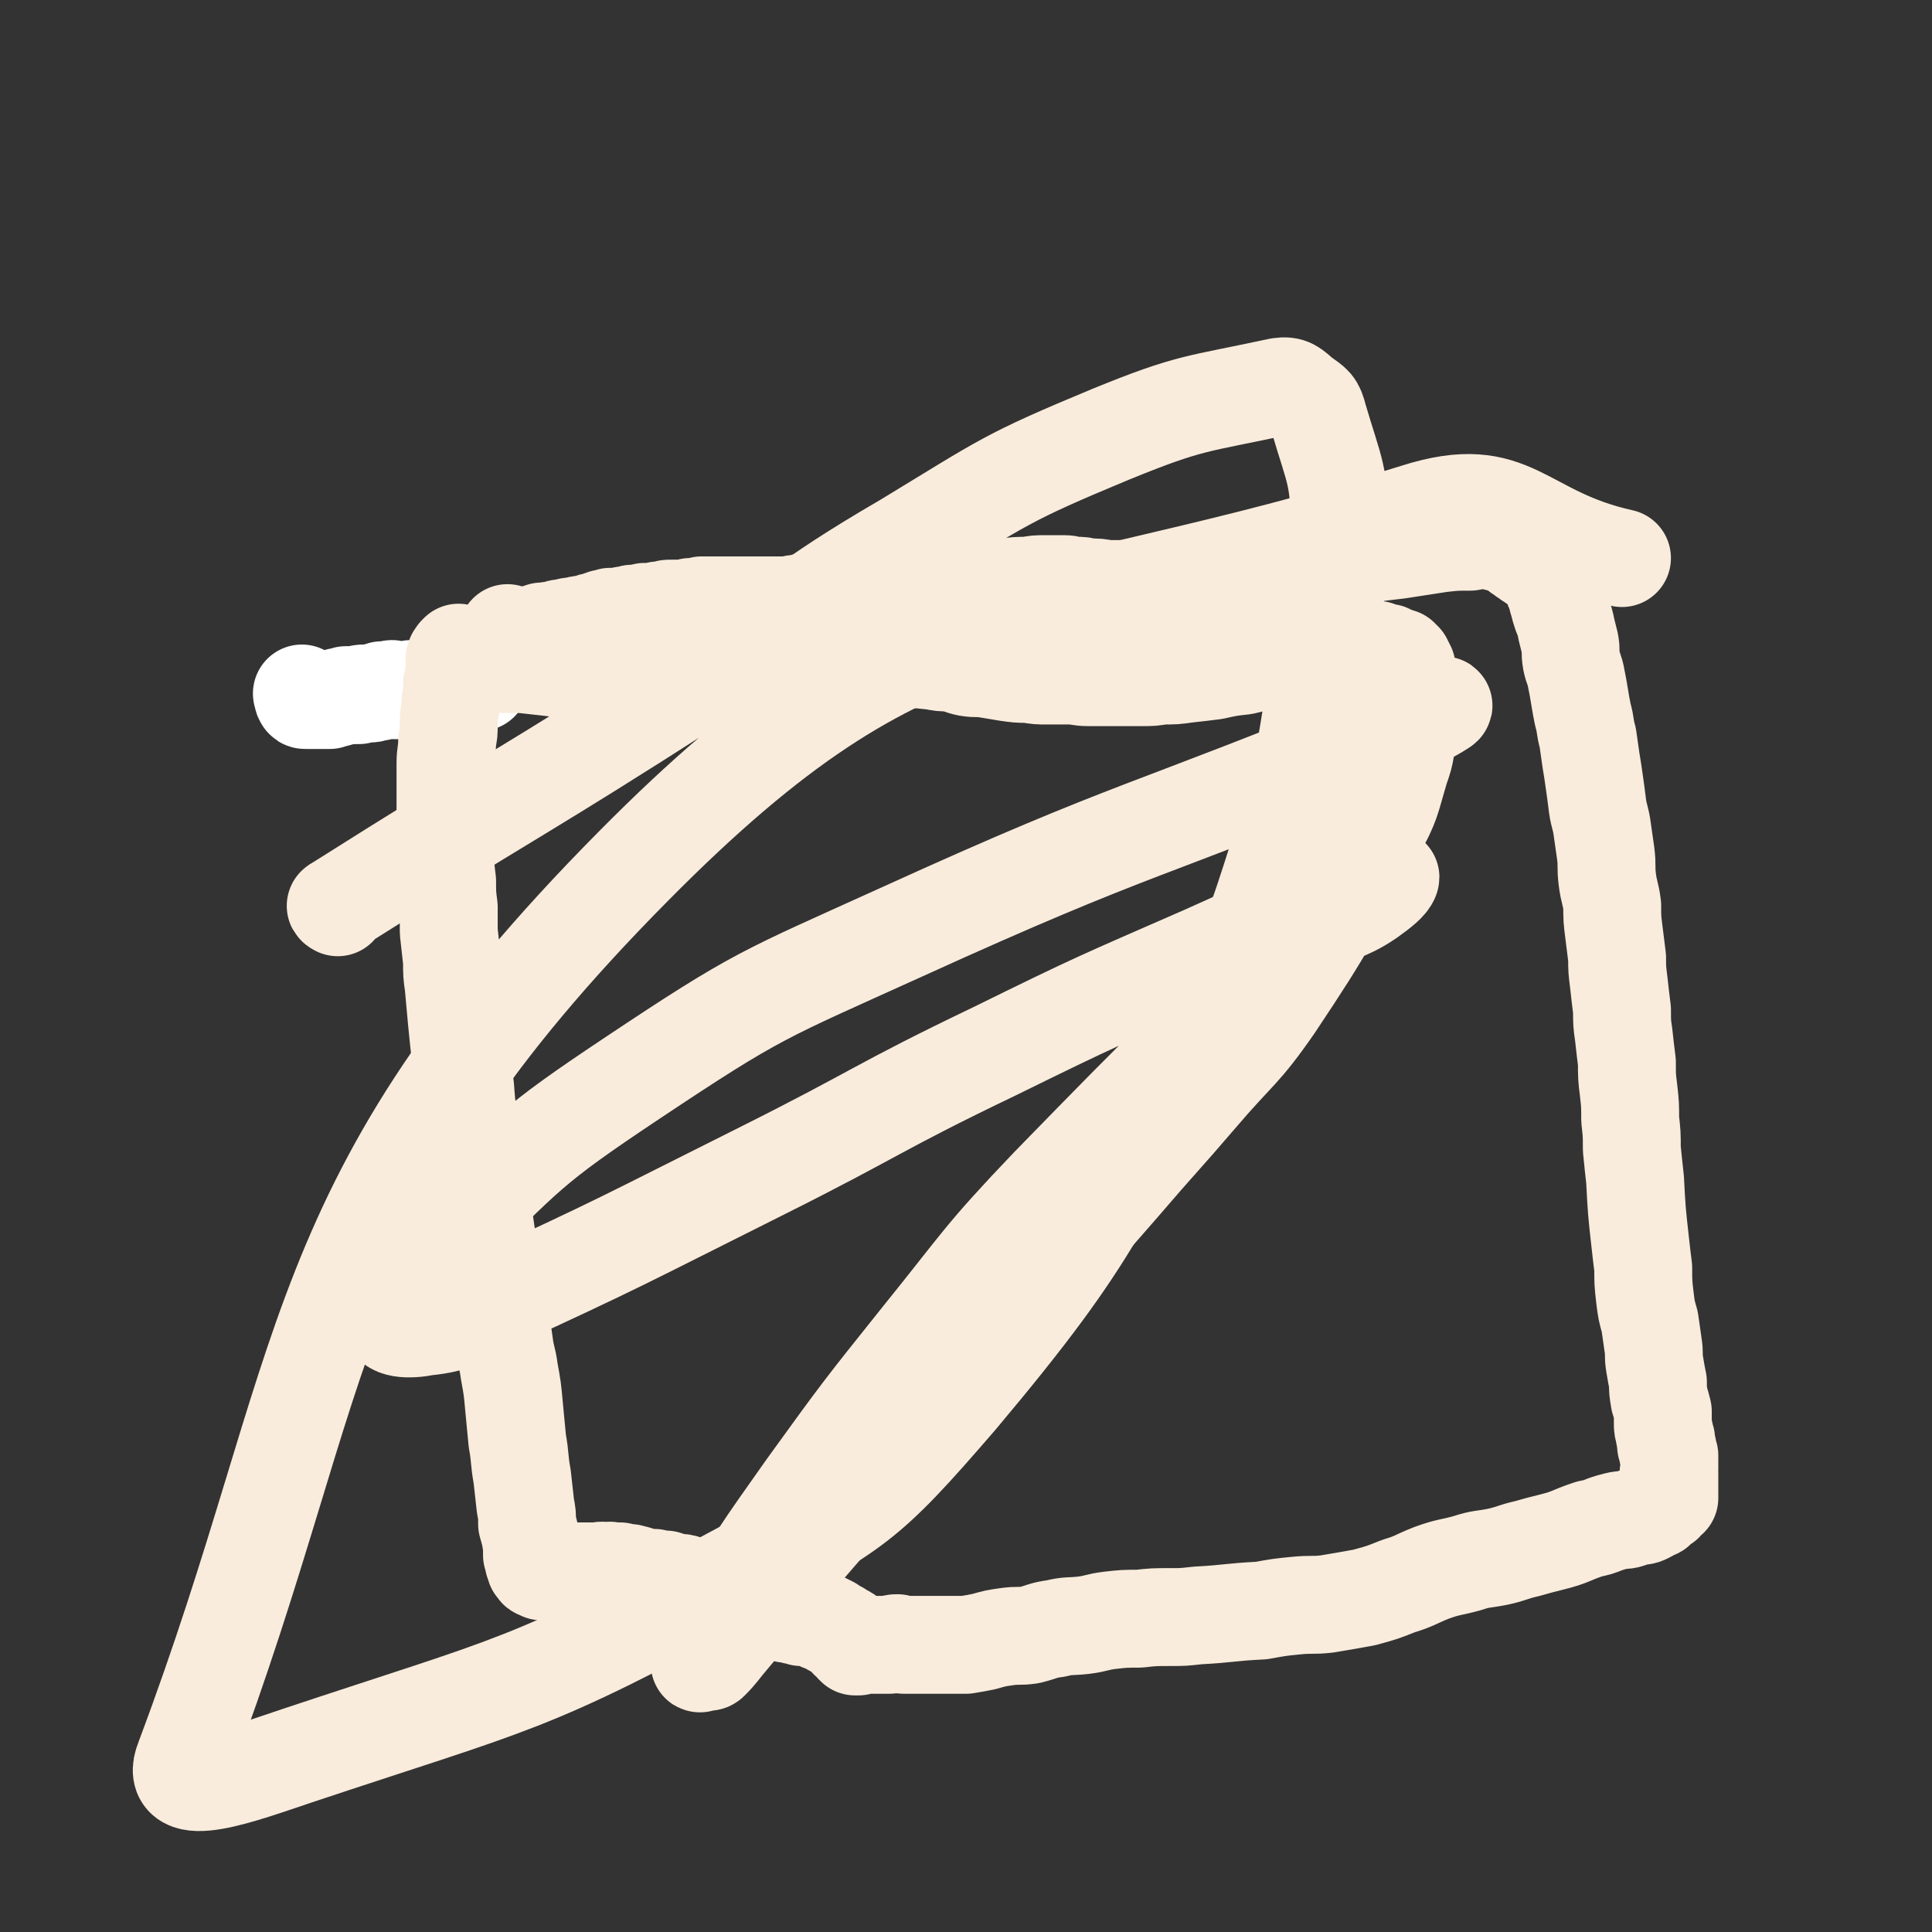
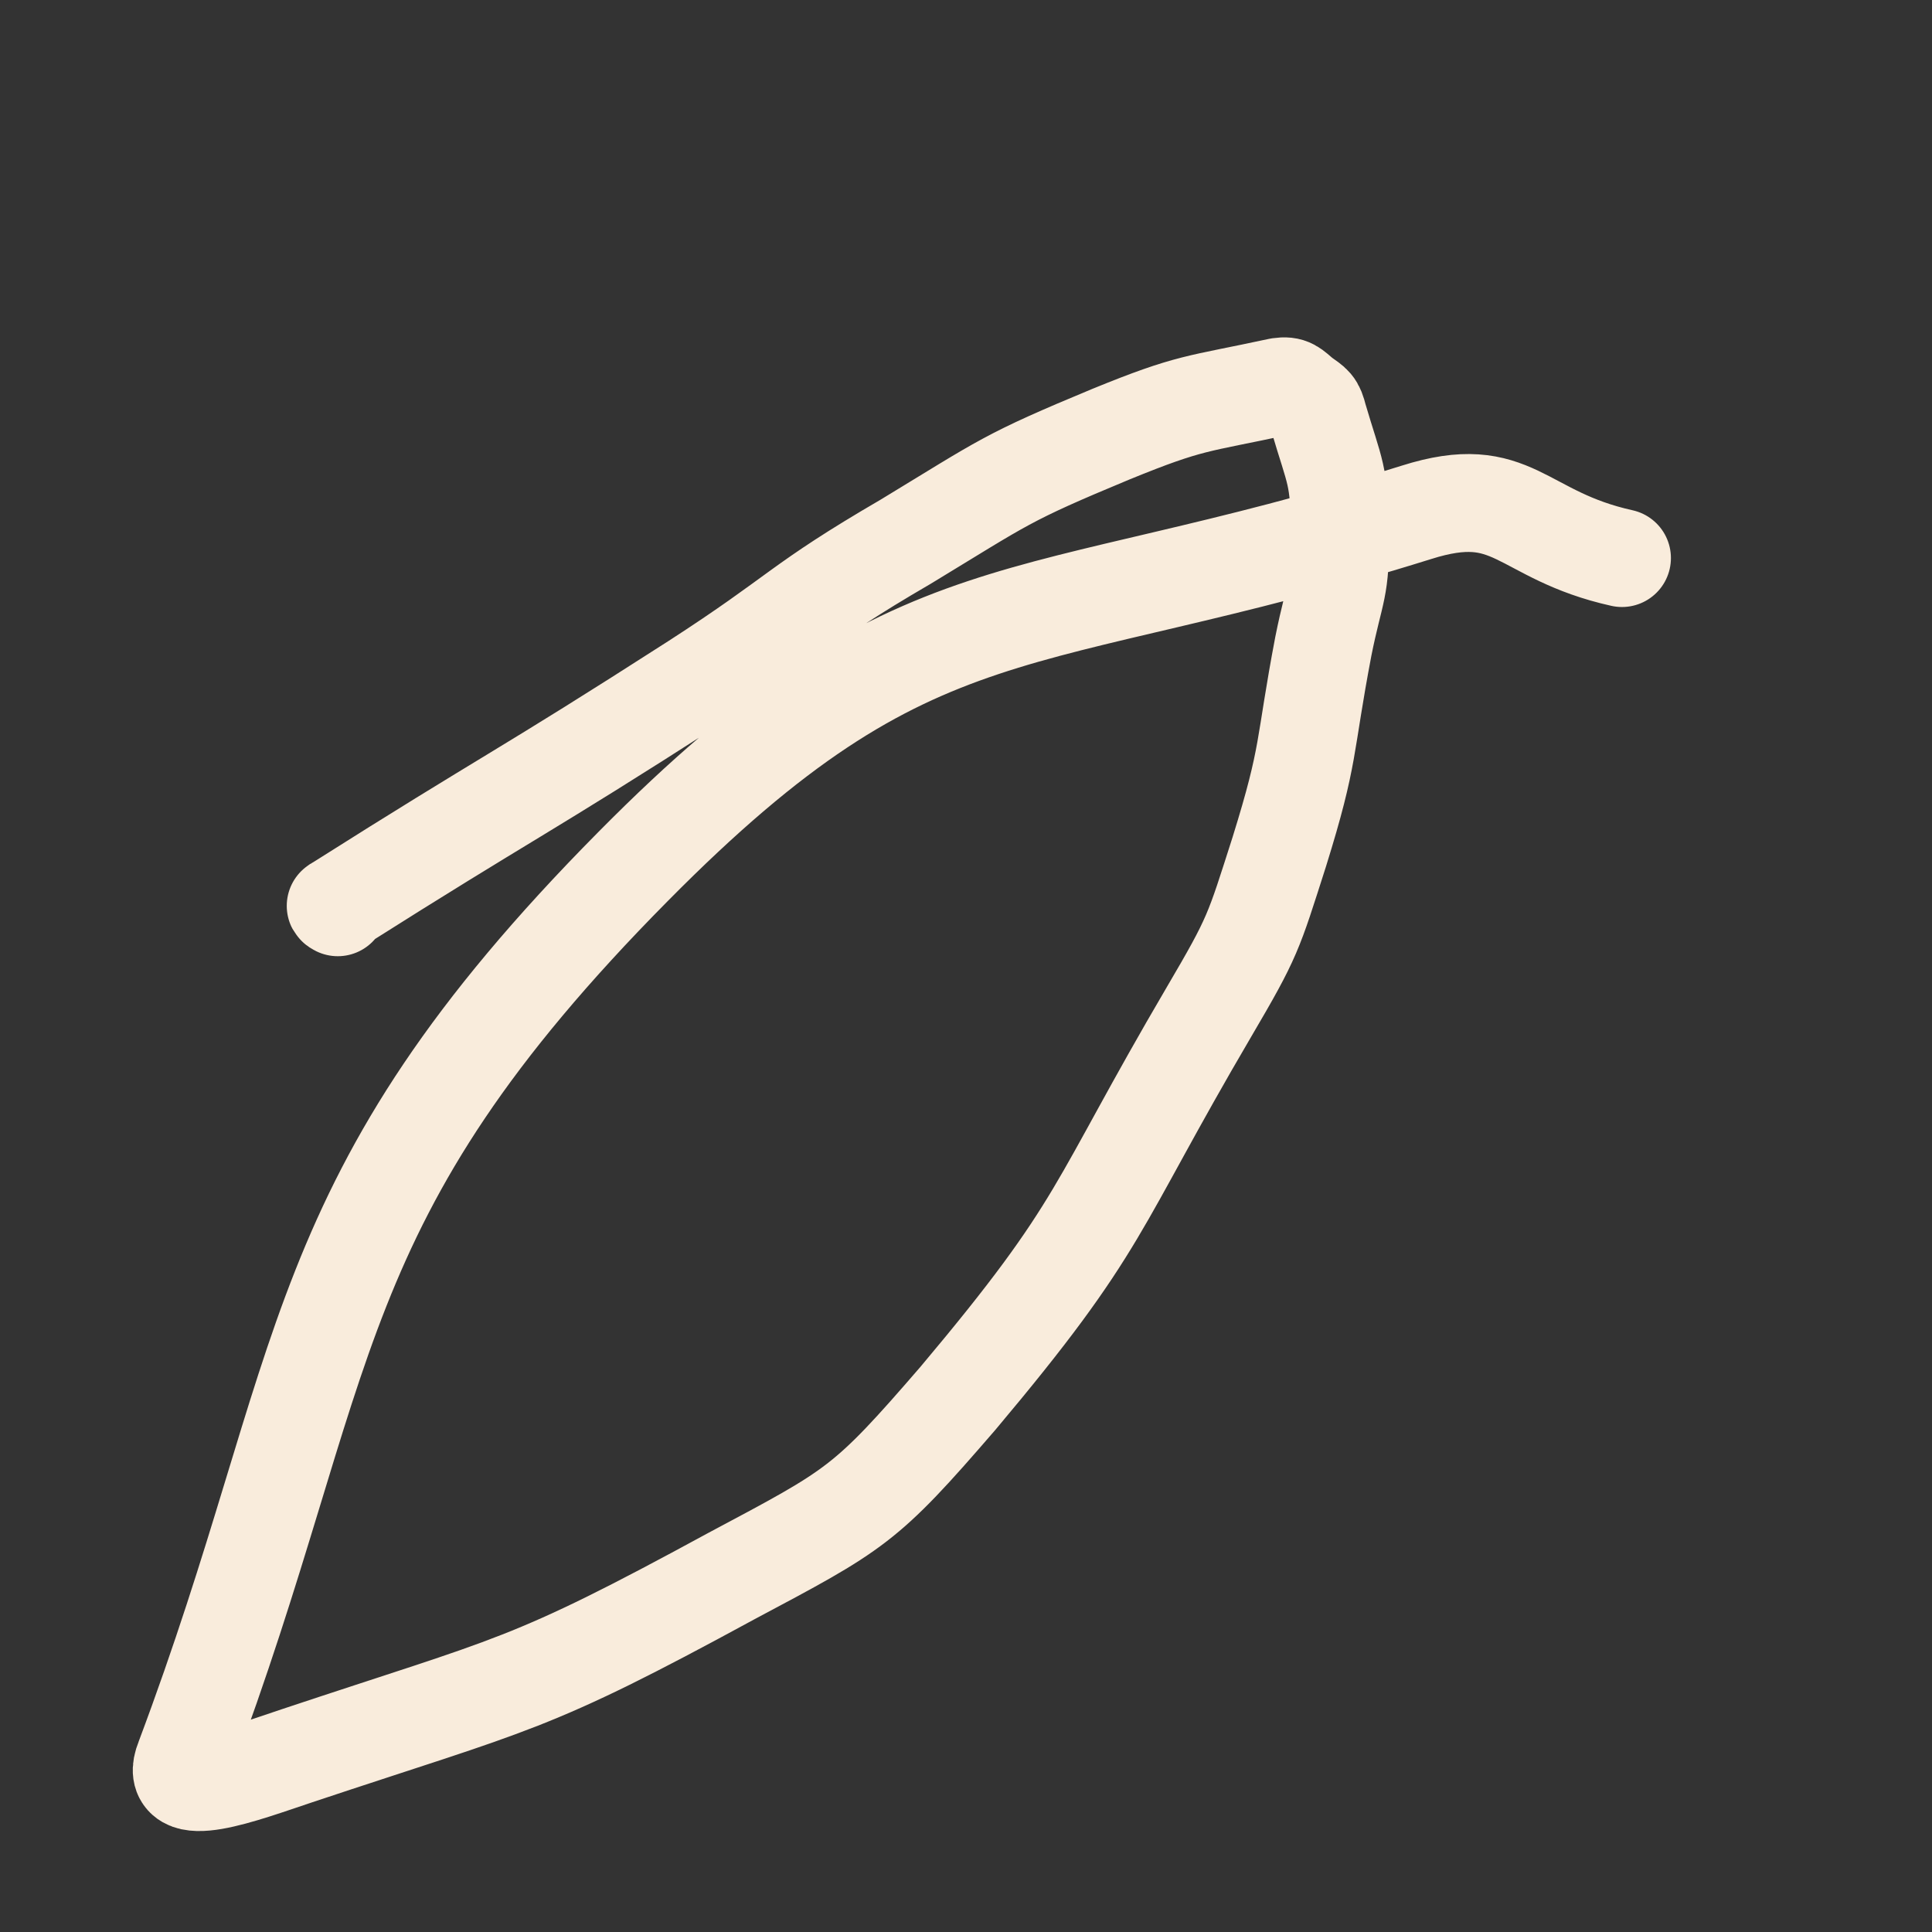
<svg xmlns="http://www.w3.org/2000/svg" viewBox="0 0 1184 1184" version="1.1">
  <rect x="0" y="0" width="1184" height="1184" fill="#333333" stroke="none" />
  <g fill="none" stroke="#FFFFFF" stroke-width="60" stroke-linecap="round" stroke-linejoin="round">
-     <path d="M186,426c0,0 -1,-1 -1,-1 0,0 0,1 1,1 0,1 0,1 0,1 0,0 0,0 0,0 0,0 -1,0 0,1 0,0 0,1 1,1 0,0 0,0 0,0 1,-1 1,0 1,0 0,0 0,0 1,0 0,0 0,0 1,0 0,0 0,0 1,0 0,0 0,0 0,0 1,0 1,0 1,0 1,0 1,0 1,0 1,0 1,0 2,0 1,0 1,0 2,0 1,0 1,0 2,0 2,0 2,0 3,0 2,-1 2,-1 3,-1 2,0 2,-1 3,-1 2,0 2,0 4,-1 2,0 2,0 4,0 2,0 2,0 4,0 1,-1 1,-1 3,-1 2,0 2,0 4,0 2,0 2,-1 4,-1 2,0 2,0 3,-1 2,0 2,0 5,0 1,-1 1,-1 3,0 2,0 2,0 4,0 2,0 2,0 4,0 2,-1 2,-1 4,0 1,0 1,0 3,0 2,0 2,0 4,0 1,0 1,0 3,-1 2,0 2,0 4,0 4,-1 4,-1 7,-2 1,0 1,0 3,-1 1,0 1,0 3,0 1,0 2,0 3,0 1,0 1,-1 2,-1 1,0 1,0 3,0 0,0 0,0 1,0 1,0 1,0 1,0 1,0 1,0 1,0 1,0 1,0 1,0 0,0 0,0 1,0 " />
-   </g>
+     </g>
  <g fill="none" stroke="#F9ECDC" stroke-width="60" stroke-linecap="round" stroke-linejoin="round">
-     <path d="M312,389c0,0 -1,-1 -1,-1 0,0 1,1 2,2 0,0 0,-1 0,0 1,0 1,0 1,0 1,0 1,0 1,0 0,0 0,0 1,0 0,0 0,0 1,0 0,0 0,0 0,0 1,0 1,0 1,0 0,0 0,0 1,0 0,0 0,0 1,0 0,0 0,0 0,0 1,0 1,0 1,0 0,0 0,0 1,0 0,0 1,0 1,0 1,0 1,0 2,0 1,-1 1,-1 2,-1 1,0 1,-1 2,-1 2,0 2,0 3,-1 1,0 1,0 3,0 1,-1 2,0 3,0 2,-1 2,-1 3,-1 2,-1 2,-1 4,-1 2,0 2,0 4,-1 1,0 1,0 3,0 2,-1 2,-1 4,-1 2,-1 2,0 5,-1 2,-1 2,-1 4,-1 2,-1 2,-1 5,-2 2,0 2,0 4,-1 3,0 3,0 6,0 2,-1 2,-1 5,-1 2,-1 2,-1 5,-1 3,0 3,0 5,-1 3,0 3,0 6,0 2,-1 2,-1 5,-1 3,-1 3,-1 5,-1 3,0 3,0 6,0 3,0 3,0 6,-1 3,0 3,0 7,-1 3,0 3,0 6,0 4,0 4,0 7,0 4,0 4,0 7,0 4,0 4,0 7,0 3,0 3,0 7,0 3,0 3,0 6,0 6,0 6,0 12,0 3,0 3,-1 7,-1 4,-1 4,-1 8,-2 5,-1 5,-1 9,-1 5,-1 5,-1 10,-2 5,-1 5,-1 11,-1 5,-1 5,0 9,-1 5,0 5,-1 10,-2 5,0 5,0 10,0 4,0 4,0 8,0 4,0 4,-1 8,-1 4,0 4,0 7,0 4,0 4,0 8,0 7,0 7,-1 14,-1 7,0 7,1 15,1 7,-1 7,-1 14,-1 5,-1 5,-1 11,-1 5,0 5,0 11,0 4,0 4,1 8,1 3,0 3,0 7,1 6,0 6,0 11,1 3,0 3,0 5,0 3,0 3,0 6,0 3,0 3,0 6,0 3,0 3,0 6,0 3,-1 3,-1 6,-1 2,0 2,-1 5,-1 3,0 3,0 5,0 3,0 3,0 6,-1 2,0 2,0 5,0 3,-1 3,-1 6,-1 5,-1 5,-1 9,-1 9,-1 9,-1 17,-3 15,-2 15,-2 29,-5 18,-3 18,-3 35,-6 16,-3 16,-3 33,-5 13,-2 13,-2 26,-4 9,-1 9,-1 18,-1 5,-1 6,-1 11,-1 4,1 4,1 8,2 3,0 3,0 6,2 2,1 2,1 4,2 1,2 1,2 3,3 1,1 1,1 3,2 0,0 0,0 1,1 1,0 1,1 2,1 0,0 1,0 1,1 1,0 1,0 1,0 1,0 1,0 1,0 0,0 0,0 1,0 0,0 0,0 1,0 0,0 0,-1 0,0 1,0 1,0 1,0 0,0 0,0 1,0 0,0 0,0 1,0 0,0 0,1 0,1 1,0 1,0 1,1 1,0 0,0 1,0 0,1 0,0 1,1 0,0 0,0 0,0 1,0 1,0 1,1 0,0 0,0 0,1 -1,0 0,0 0,0 0,1 0,1 0,1 0,1 0,1 0,1 0,0 -1,0 0,1 0,0 -1,0 0,1 0,1 0,1 0,2 1,2 1,2 1,4 1,2 1,2 2,4 0,2 0,2 1,5 1,4 1,4 2,7 2,5 2,5 3,10 1,4 1,4 2,8 1,5 0,5 1,11 1,5 2,5 3,11 1,5 1,5 2,11 1,6 1,6 2,11 2,7 1,7 3,14 1,7 1,7 2,14 1,6 1,6 2,13 1,7 1,7 2,15 1,7 2,7 3,15 1,7 1,7 2,14 1,8 0,8 1,16 1,8 2,8 3,16 0,8 0,8 1,16 1,8 1,8 2,16 0,7 0,7 1,15 1,9 1,9 2,17 0,8 0,8 1,15 1,9 1,9 2,17 0,9 0,9 1,17 1,9 1,9 1,18 1,9 1,9 1,18 1,10 1,10 2,19 1,19 1,19 3,37 1,9 1,9 2,17 0,9 0,9 1,18 1,8 1,8 3,15 1,7 1,7 2,14 1,6 0,6 1,12 1,6 1,6 2,11 0,5 0,5 1,11 1,3 1,3 2,7 0,4 0,4 0,7 0,3 0,3 1,6 0,2 0,2 1,4 0,2 0,2 0,4 1,1 1,1 1,3 0,2 0,2 1,3 0,2 0,2 0,3 0,1 0,1 0,3 0,1 0,1 0,2 0,0 0,0 0,1 0,1 -1,1 0,2 0,1 0,1 0,2 0,1 0,1 0,2 0,1 0,1 0,2 0,0 0,0 0,1 0,1 0,1 0,1 0,1 0,1 0,2 0,0 0,0 0,0 0,1 0,1 0,1 0,1 0,1 0,2 0,0 0,0 0,1 0,0 0,0 0,0 0,1 0,1 0,1 -2,1 -2,2 -3,3 -1,0 -1,0 -2,1 0,0 0,1 -1,1 -1,1 -1,1 -2,2 -1,0 -1,1 -3,1 -1,1 -1,1 -3,2 -2,1 -2,1 -5,1 -3,1 -3,1 -6,2 -3,1 -3,0 -7,1 -4,1 -4,1 -7,2 -5,2 -5,2 -10,3 -12,4 -11,5 -23,8 -8,2 -8,2 -15,4 -9,2 -9,3 -18,5 -10,2 -10,1 -19,4 -11,3 -11,2 -22,6 -10,4 -10,5 -20,8 -10,4 -10,4 -21,7 -11,2 -11,2 -23,4 -9,1 -9,0 -19,1 -10,1 -10,1 -21,3 -20,1 -20,2 -39,3 -9,1 -9,1 -17,1 -10,0 -10,0 -19,1 -9,0 -9,0 -18,1 -8,1 -8,2 -16,3 -9,1 -9,0 -17,2 -8,1 -8,2 -16,4 -7,1 -7,0 -14,1 -7,1 -7,1 -14,3 -5,1 -5,1 -11,2 -5,0 -5,0 -10,0 -5,0 -5,0 -10,0 -5,0 -5,0 -9,0 -4,0 -4,0 -8,0 -3,0 -2,0 -5,-1 -2,0 -2,0 -5,1 -1,0 -1,0 -3,0 -2,0 -2,0 -4,0 -1,0 -1,0 -3,0 -1,0 -1,0 -2,0 -1,0 -1,0 -1,0 -1,0 -1,0 -2,0 -1,0 -1,-1 -1,0 -1,0 -1,0 -1,0 0,1 0,0 -1,0 0,0 0,0 0,0 -1,1 -1,1 -1,1 -1,0 -1,0 -1,0 0,0 0,0 -1,0 0,0 0,-1 -1,-1 0,-1 0,-1 -1,-2 -1,-1 -1,-1 -2,-1 -1,-2 0,-2 -1,-3 -1,-1 -2,0 -3,-1 -1,-1 -1,-1 -2,-2 -1,0 -1,0 -1,0 -2,-1 -2,-1 -3,-2 -1,0 -1,0 -1,-1 -2,-1 -2,-1 -4,-2 -1,0 -1,0 -2,0 -2,-1 -2,-1 -4,-2 -2,0 -2,0 -4,-1 -2,0 -2,0 -4,0 -2,-1 -2,-1 -4,-1 -2,-1 -2,-1 -5,-1 -2,-1 -2,-1 -4,-2 -2,-1 -2,-1 -4,-1 -3,-1 -3,-1 -5,-2 -3,-1 -3,-1 -6,-2 -3,-1 -2,-1 -5,-2 -3,-1 -3,0 -6,-1 -3,-1 -3,-1 -5,-1 -3,-1 -3,-1 -5,-2 -4,-1 -4,-1 -8,-2 -3,0 -3,0 -6,-1 -4,-1 -4,-1 -7,-2 -3,-1 -3,-1 -6,-1 -4,-1 -4,-1 -7,-2 -4,0 -4,0 -7,-1 -4,0 -4,0 -8,-1 -3,-1 -3,-1 -7,-2 -2,0 -3,0 -6,-1 -2,0 -2,0 -5,0 -2,-1 -2,0 -4,0 -3,-1 -3,0 -5,0 -3,0 -3,0 -5,0 -3,0 -3,0 -5,0 -2,0 -2,0 -4,0 -2,0 -2,0 -4,0 -1,0 -1,0 -3,0 -2,0 -2,-1 -3,0 -1,0 -1,0 -2,0 -2,0 -2,0 -3,0 -1,0 -1,0 -2,0 -1,0 -1,0 -2,0 0,-1 0,0 -1,0 -1,-1 -1,-1 -2,-1 0,0 0,0 0,0 -1,0 -1,-1 -1,-1 -1,-1 -1,-1 -1,-1 0,-2 0,-2 -1,-3 0,-2 0,-2 -1,-4 0,-3 0,-3 0,-5 -1,-7 -1,-7 -3,-14 0,-6 0,-6 -1,-11 -1,-9 -1,-9 -2,-18 -2,-11 -1,-11 -3,-22 -1,-11 -1,-11 -2,-21 -1,-11 -1,-11 -3,-22 -1,-8 -2,-8 -3,-16 -2,-14 -2,-14 -4,-27 -1,-12 -2,-12 -4,-23 -1,-8 -1,-8 -3,-17 -2,-14 -2,-14 -4,-28 -2,-9 -2,-9 -3,-18 -2,-10 -2,-10 -3,-19 -2,-13 -2,-13 -3,-26 -3,-20 -3,-20 -5,-40 -1,-11 -1,-11 -2,-22 -1,-7 -1,-7 -1,-15 -1,-9 -1,-9 -2,-18 0,-8 0,-8 0,-15 -1,-8 -1,-8 -1,-16 -1,-8 -1,-8 -1,-16 0,-8 0,-8 0,-16 0,-7 0,-7 0,-14 0,-13 0,-13 0,-26 0,-7 1,-7 1,-14 1,-5 1,-5 1,-10 0,-5 0,-5 1,-10 0,-5 0,-5 1,-9 0,-3 0,-3 0,-6 1,-2 1,-2 1,-5 0,-1 1,-1 1,-3 0,-2 0,-2 0,-4 -1,-1 0,-1 0,-2 0,-1 -1,-1 0,-2 0,-1 0,-1 1,-1 0,-1 0,-1 0,-1 1,0 1,0 1,-1 0,0 0,1 1,1 0,0 0,0 1,0 0,0 0,0 0,0 1,0 1,0 1,0 0,0 1,0 1,0 0,0 0,0 1,1 0,0 1,0 1,1 1,0 1,0 2,0 2,1 2,1 4,1 3,1 3,0 6,1 5,1 5,1 10,2 5,0 6,0 11,0 9,1 9,1 18,2 7,1 7,1 13,1 9,1 9,1 18,1 14,0 15,0 29,-1 12,-1 12,-1 24,-1 12,-1 12,-1 24,-2 10,-1 10,-1 21,-2 9,-1 9,-1 19,-2 7,-1 7,-1 15,-2 7,0 7,-1 13,-1 6,0 6,0 11,0 5,0 5,0 9,1 5,0 5,0 9,0 4,1 4,1 9,2 10,1 10,1 20,2 5,1 5,1 10,1 6,1 6,2 11,3 6,1 6,0 12,1 6,1 6,1 12,2 7,1 7,1 13,1 6,1 6,1 12,1 6,0 6,0 13,0 6,0 6,1 12,1 5,0 5,0 10,0 6,0 6,0 12,0 5,0 5,0 11,0 6,0 6,0 12,-1 8,0 8,0 15,-1 9,-1 9,-1 17,-2 9,-2 9,-2 18,-3 9,-2 9,-3 18,-5 8,-2 8,-2 17,-3 6,-1 6,-1 13,-2 5,0 5,-1 10,-1 4,0 4,0 8,0 3,0 3,0 6,0 2,0 2,0 3,1 2,0 2,0 3,1 1,0 2,0 3,0 1,-1 1,-1 2,0 1,0 1,0 1,0 1,1 1,1 2,1 1,0 1,0 1,0 1,0 1,0 1,0 1,0 0,0 1,1 0,0 0,0 1,1 0,0 0,0 0,0 1,-1 1,-1 1,0 1,0 0,0 1,0 0,1 0,0 1,0 0,0 0,1 0,1 1,0 1,0 1,0 1,0 1,0 1,0 0,0 0,0 1,0 0,0 0,1 0,1 1,0 1,0 1,1 1,0 1,0 1,0 0,1 0,1 0,1 0,1 0,1 1,1 0,0 -1,0 0,1 0,0 0,0 1,1 0,0 -1,0 -1,0 1,1 1,1 1,2 0,1 0,1 0,2 0,0 1,0 1,1 1,2 1,2 1,4 0,3 0,3 1,6 0,4 0,4 -1,9 0,7 0,7 -1,14 -2,12 -1,13 -5,24 -6,20 -5,21 -15,39 -29,54 -28,55 -62,106 -20,29 -23,28 -46,55 -24,28 -24,27 -48,55 -54,62 -55,62 -109,124 -24,28 -24,28 -48,57 -42,48 -42,48 -83,97 -6,7 -6,8 -12,14 -1,1 -2,0 -4,0 -1,1 -3,2 -2,1 3,-10 3,-12 10,-23 26,-43 26,-43 55,-84 34,-47 34,-47 70,-92 38,-47 37,-49 79,-93 79,-81 79,-81 163,-157 14,-13 17,-9 33,-20 7,-5 12,-9 13,-12 1,-2 -6,1 -11,3 -52,21 -52,21 -103,44 -64,28 -65,28 -128,59 -73,35 -72,38 -144,74 -84,42 -84,43 -169,82 -17,8 -17,11 -36,13 -10,2 -23,2 -22,-6 4,-19 11,-28 31,-48 54,-53 54,-56 117,-98 78,-52 80,-51 166,-90 145,-66 148,-60 296,-121 18,-8 26,-11 35,-17 3,-2 -6,0 -11,1 " />
    <path d="M207,556c0,0 -2,-1 -1,-1 109,-69 111,-67 220,-137 65,-42 62,-47 129,-86 61,-37 61,-39 126,-66 49,-20 52,-18 103,-29 7,-1 8,1 14,6 7,5 8,5 10,13 10,34 13,35 13,70 1,35 -3,35 -10,70 -12,63 -8,65 -27,126 -16,50 -16,52 -43,98 -71,121 -64,130 -154,237 -57,66 -62,68 -139,109 -125,68 -131,65 -266,110 -33,11 -80,29 -69,2 92,-245 72,-342 275,-547 175,-177 237,-141 480,-217 60,-19 63,14 126,28 " />
  </g>
</svg>